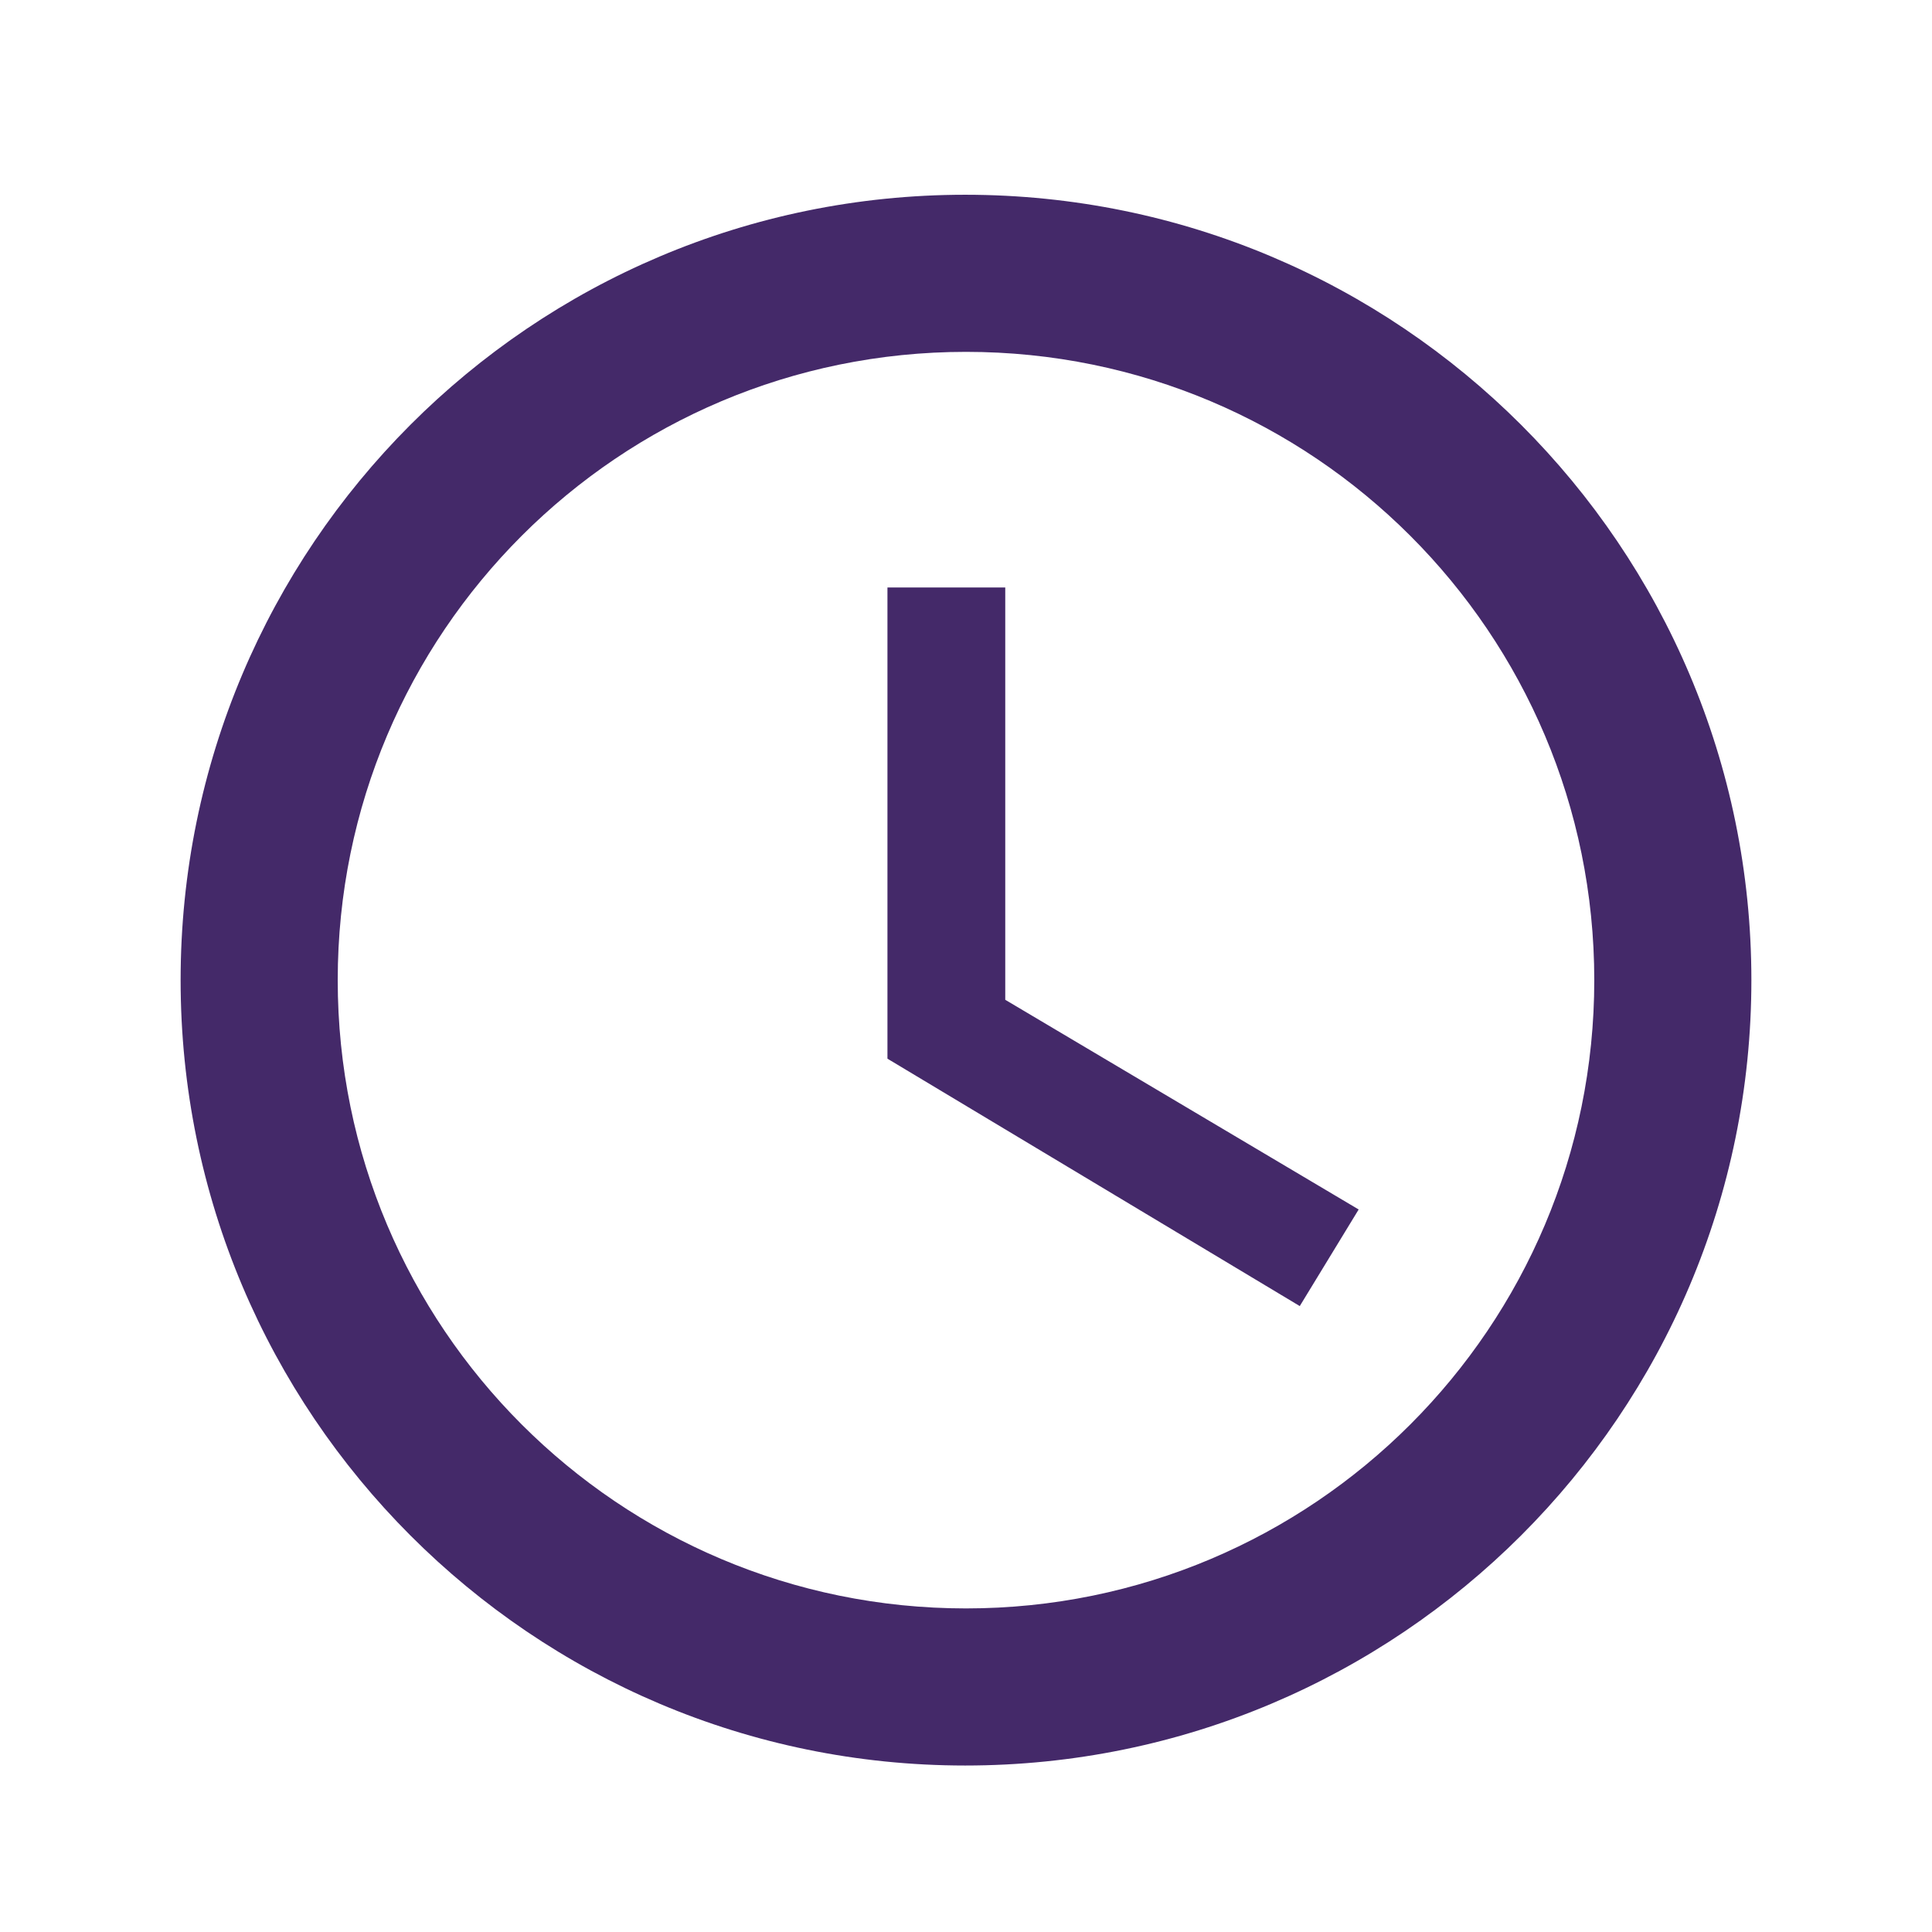
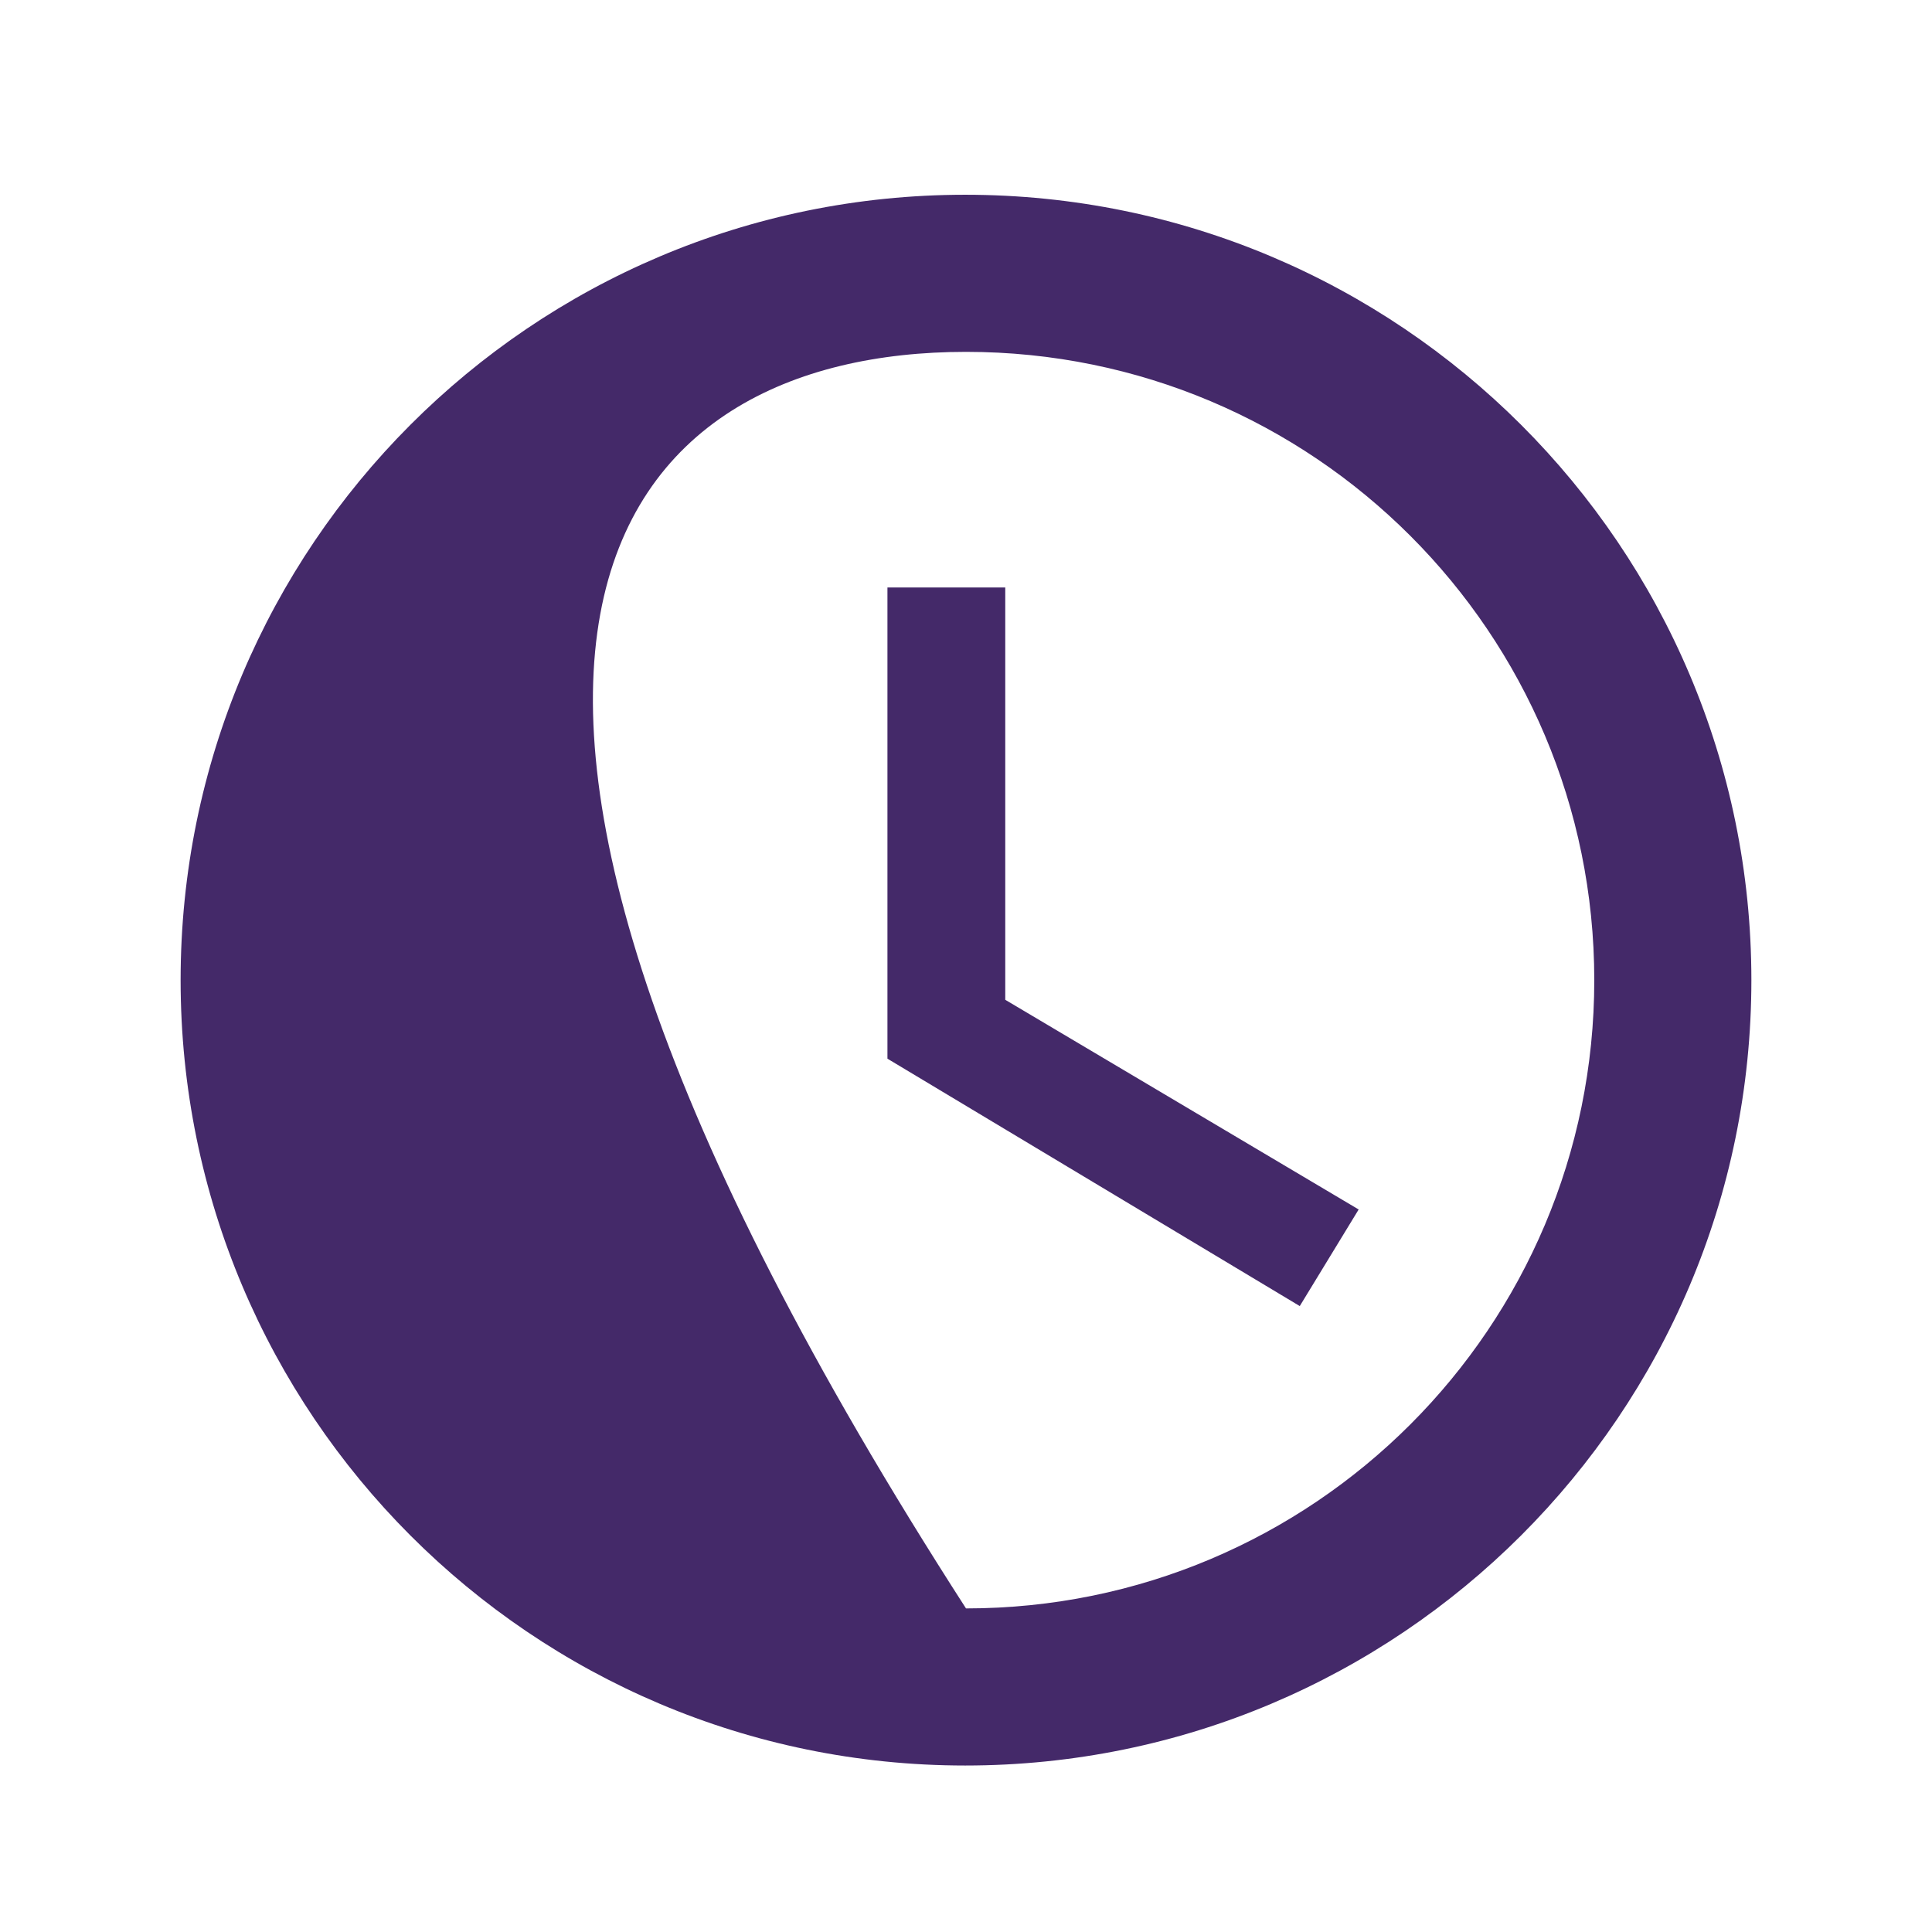
<svg xmlns="http://www.w3.org/2000/svg" width="41" height="41" viewBox="0 0 41 41" fill="none">
-   <path d="M20.483 4.133C11.283 4.133 3.833 11.6 3.833 20.8C3.833 30 11.283 37.467 20.483 37.467C29.7 37.467 37.167 30 37.167 20.8C37.167 11.6 29.7 4.133 20.483 4.133ZM20.5 34.133C13.133 34.133 7.167 28.167 7.167 20.8C7.167 13.433 13.133 7.467 20.5 7.467C27.867 7.467 33.833 13.433 33.833 20.8C33.833 28.167 27.867 34.133 20.5 34.133ZM21.333 12.467H18.833V22.467L27.583 27.717L28.833 25.667L21.333 21.217V12.467Z" fill="#442969" />
+   <path d="M20.483 4.133C11.283 4.133 3.833 11.6 3.833 20.8C3.833 30 11.283 37.467 20.483 37.467C29.7 37.467 37.167 30 37.167 20.8C37.167 11.6 29.7 4.133 20.483 4.133ZM20.5 34.133C7.167 13.433 13.133 7.467 20.5 7.467C27.867 7.467 33.833 13.433 33.833 20.8C33.833 28.167 27.867 34.133 20.5 34.133ZM21.333 12.467H18.833V22.467L27.583 27.717L28.833 25.667L21.333 21.217V12.467Z" fill="#442969" />
</svg>